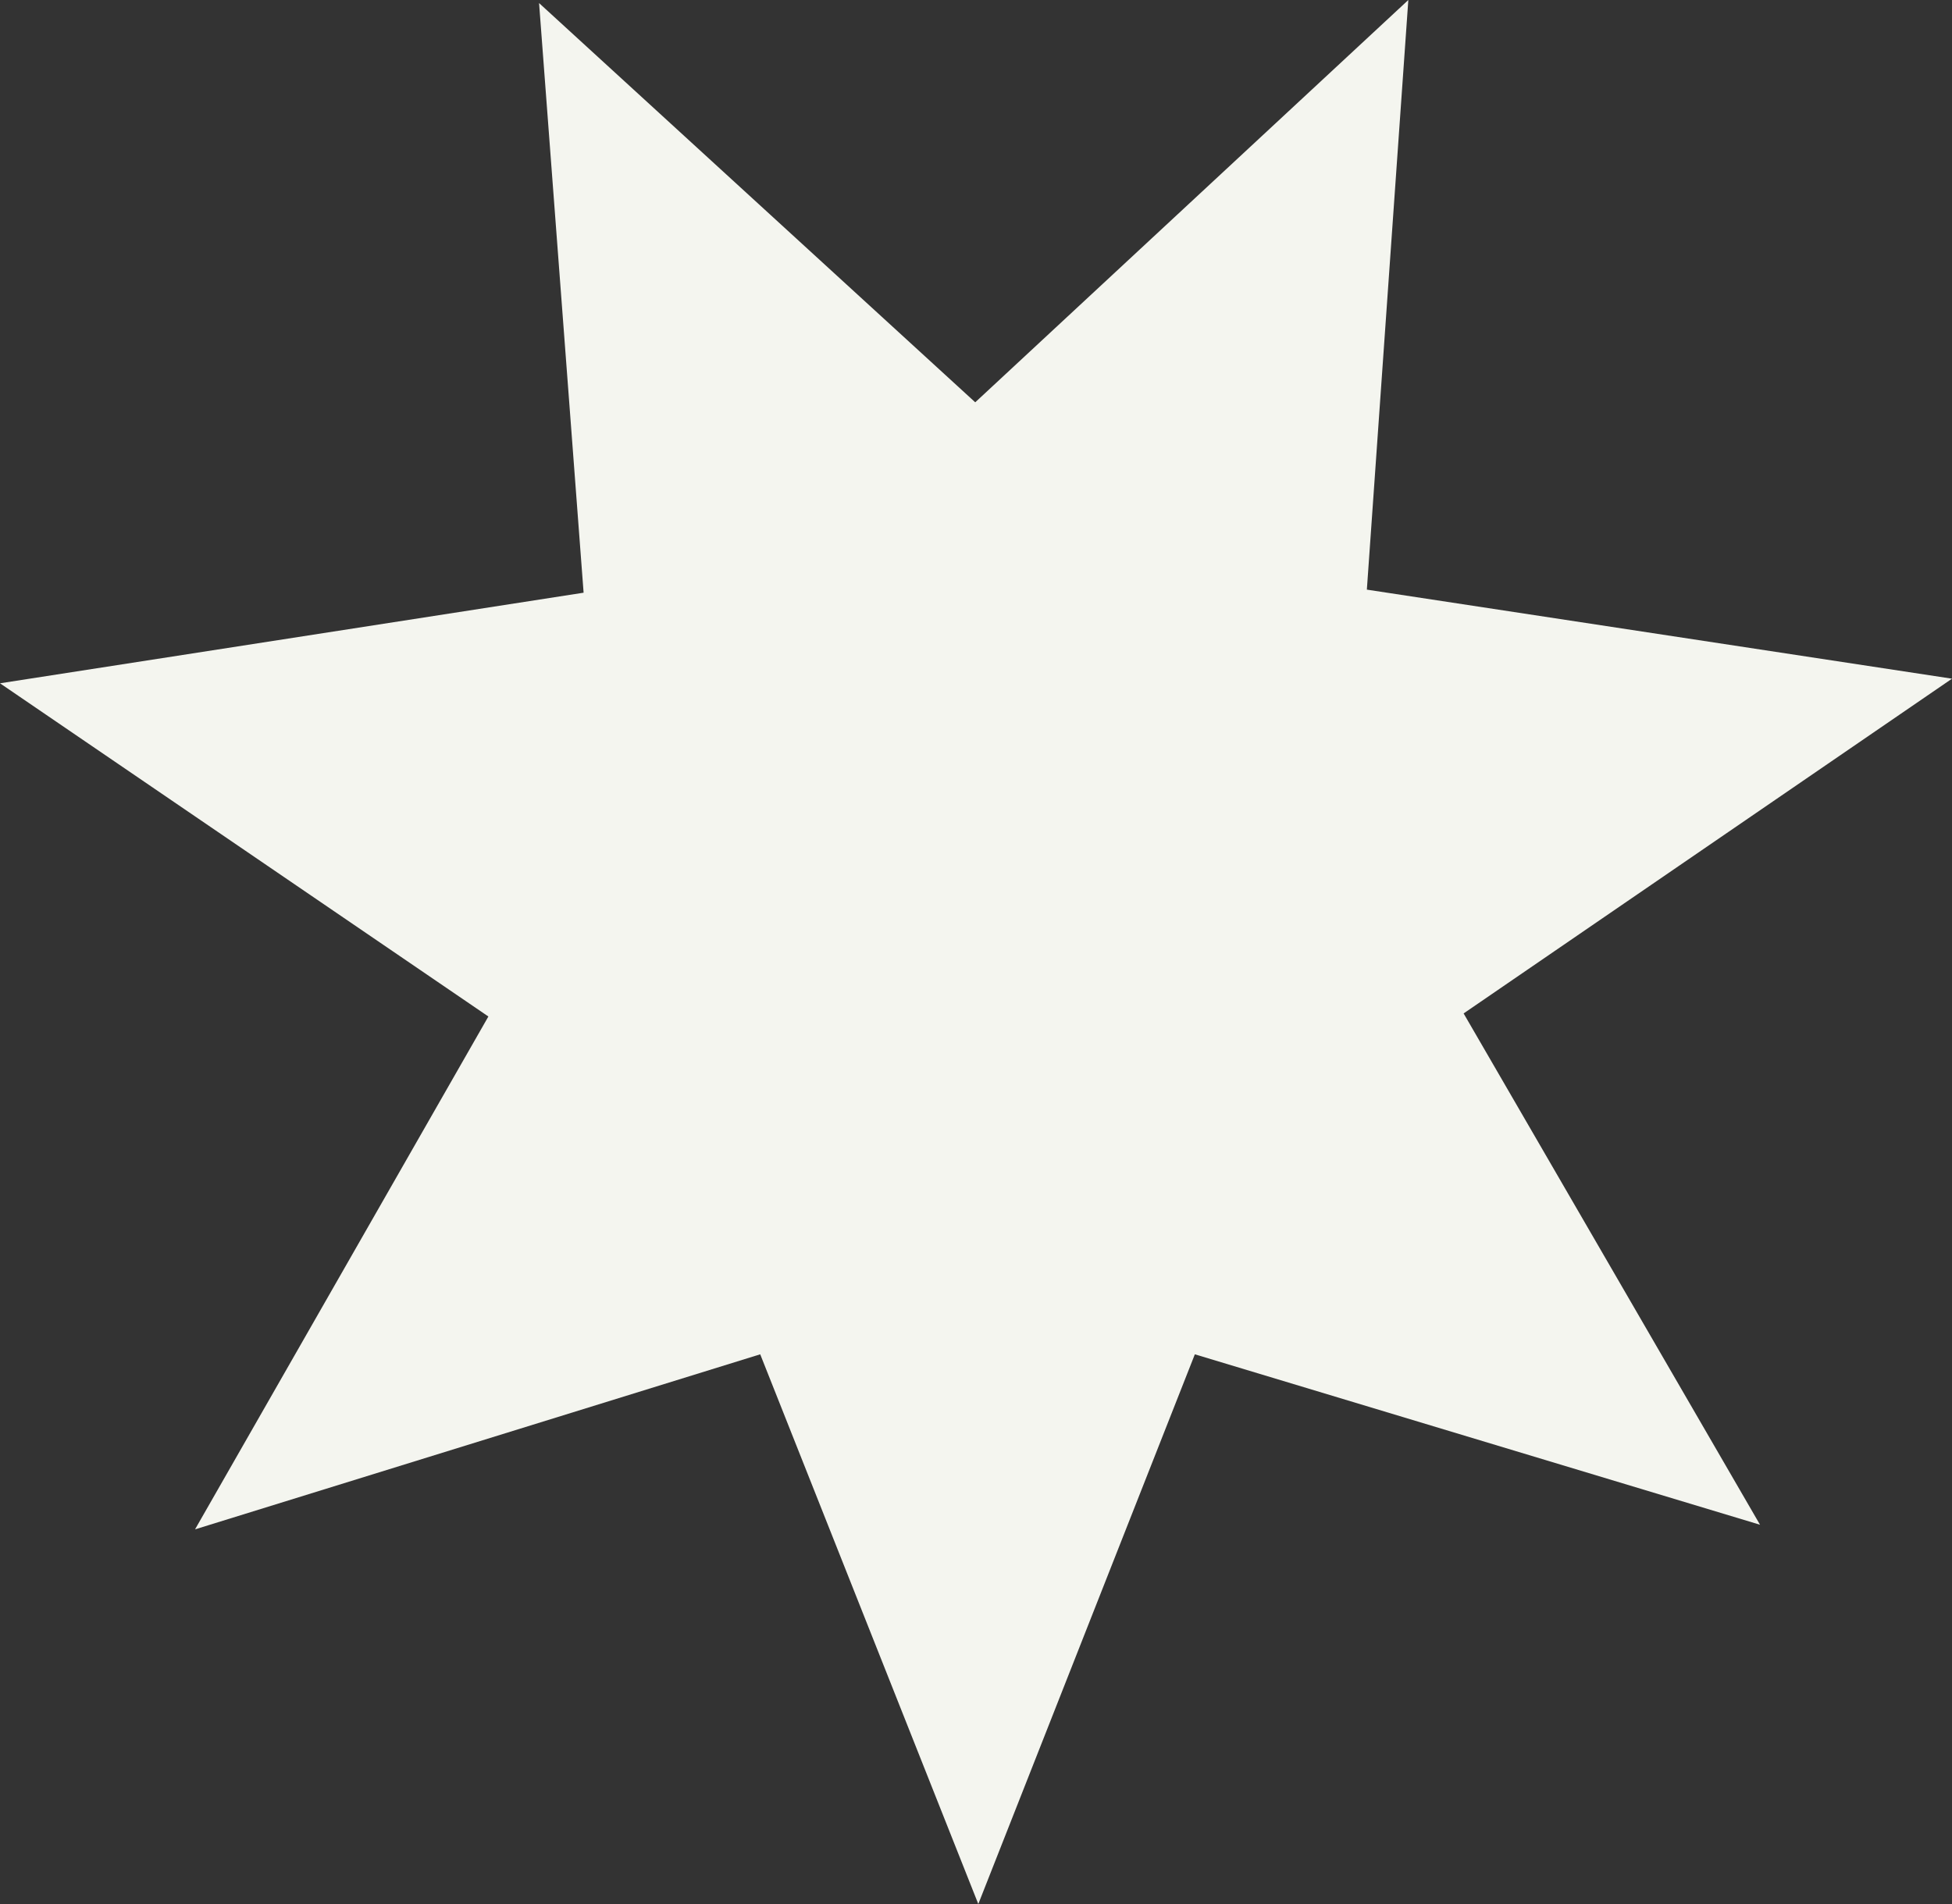
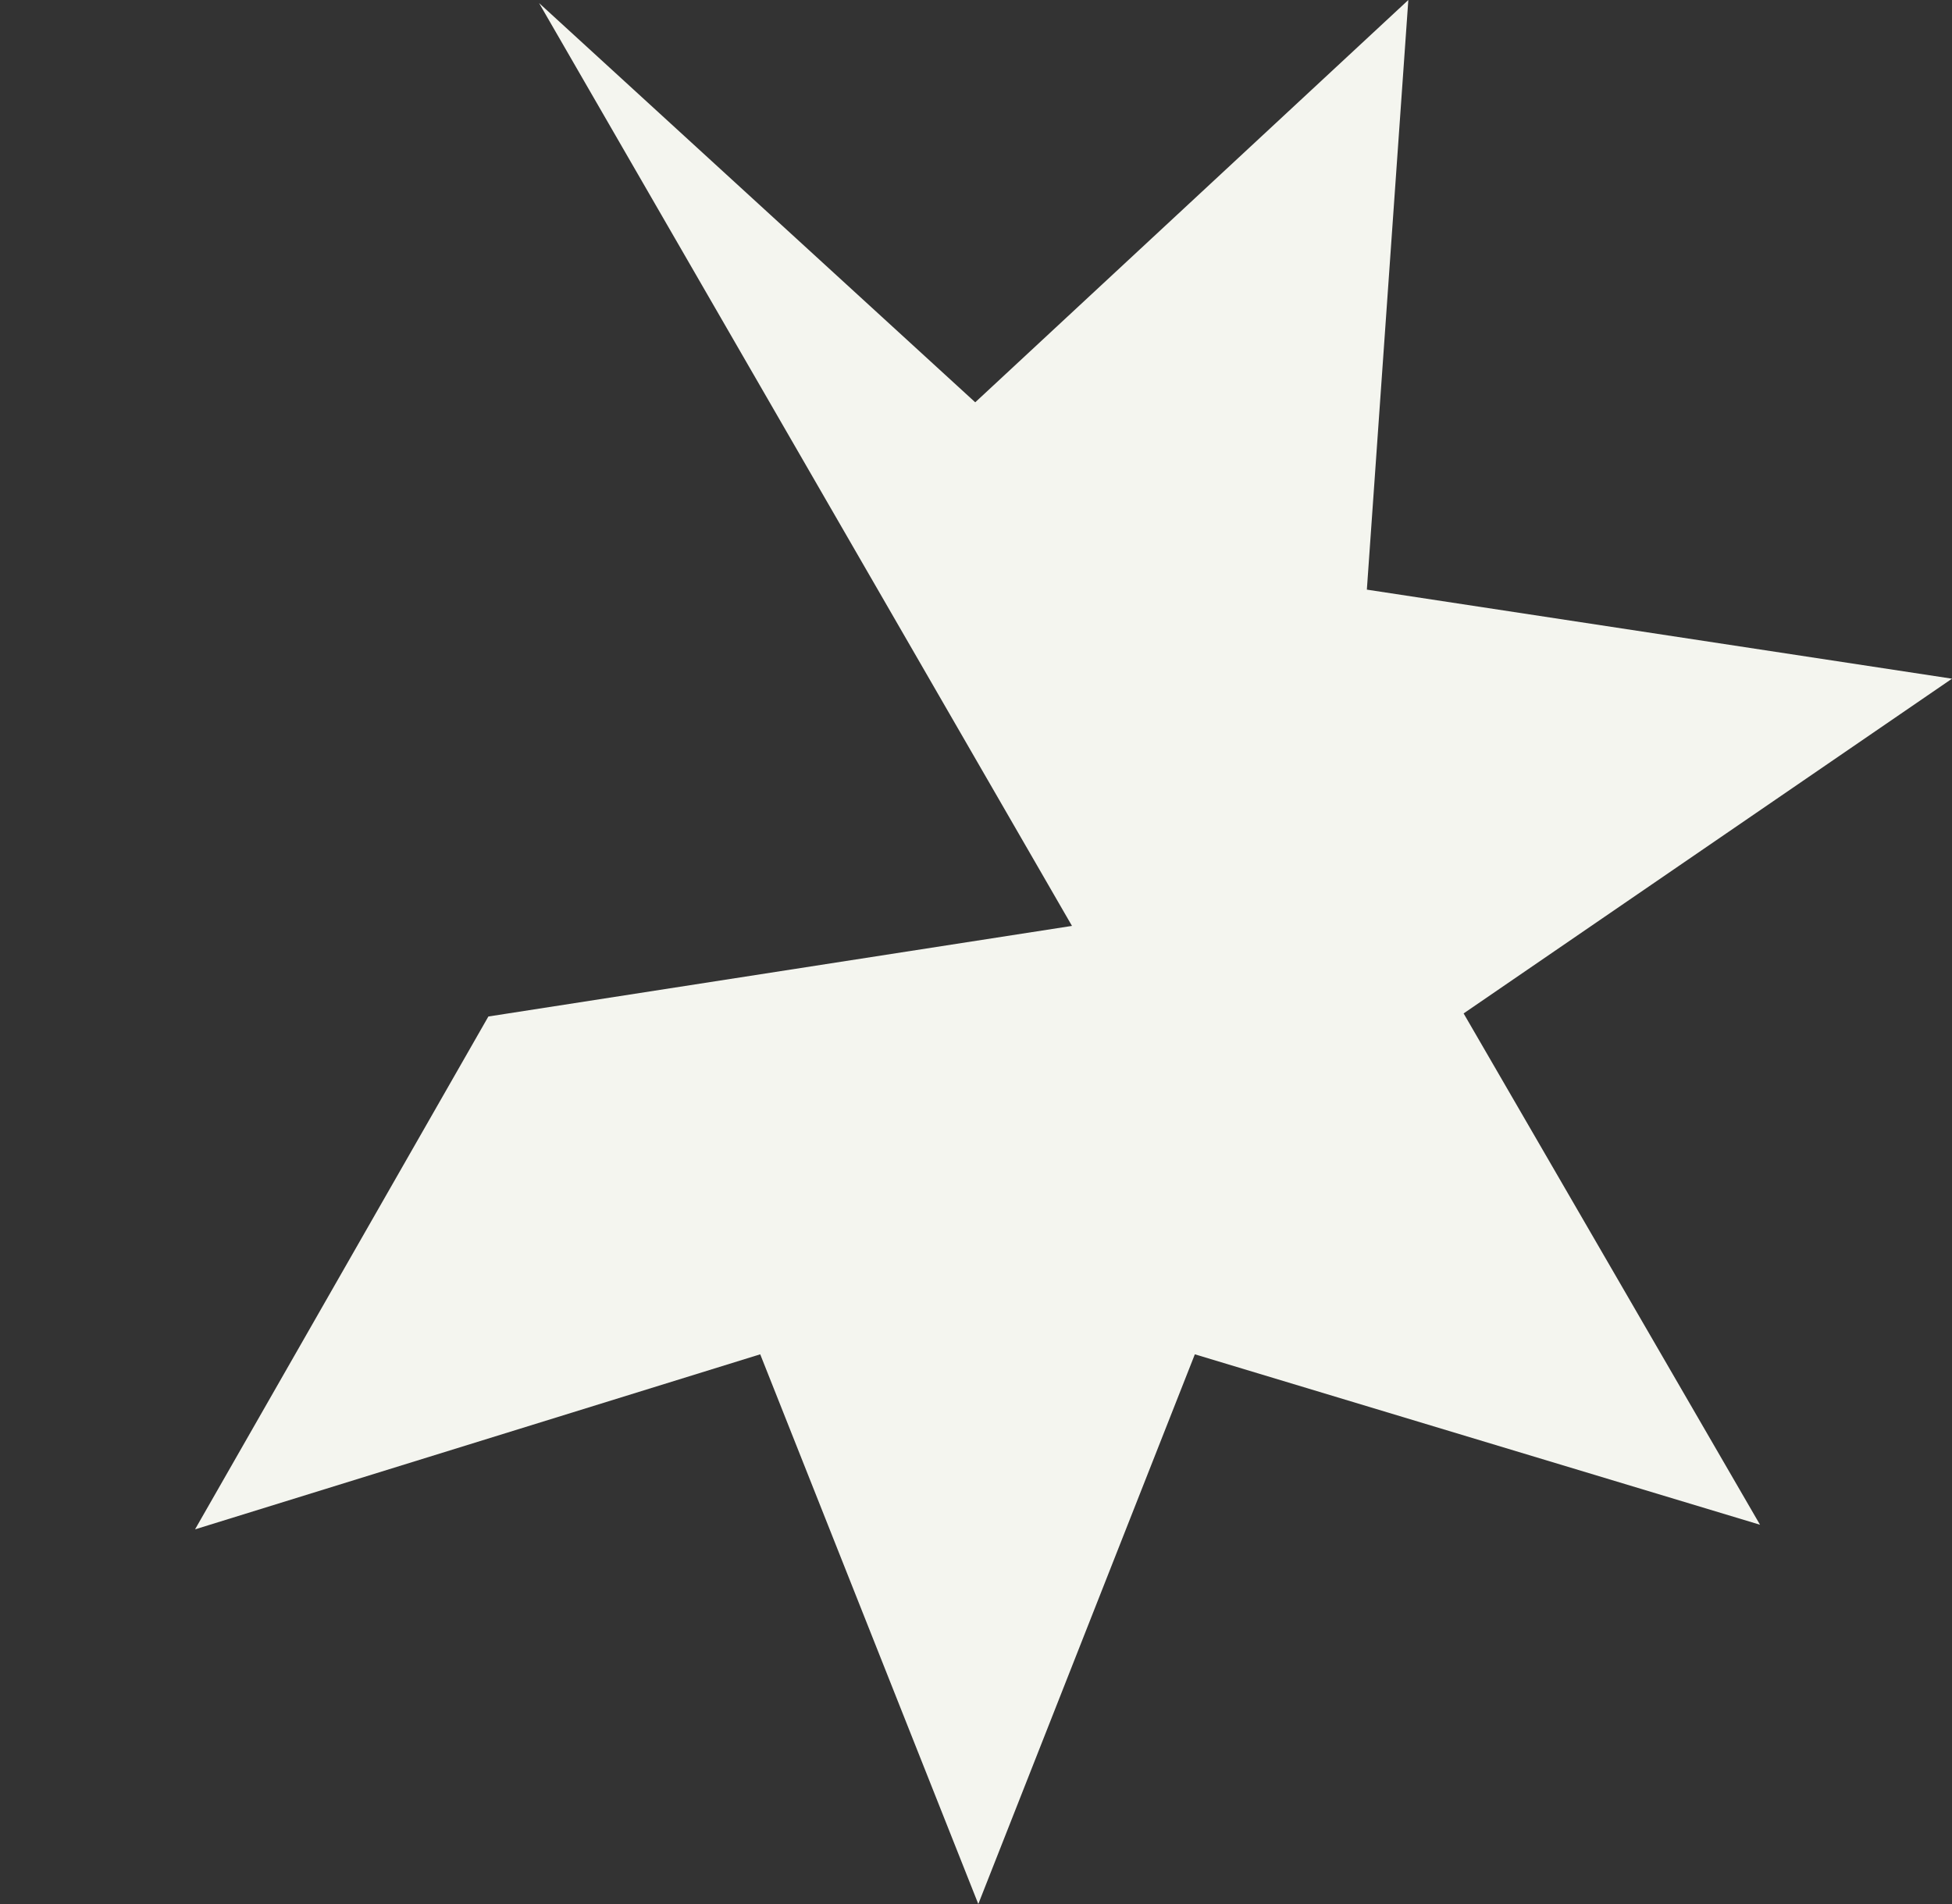
<svg xmlns="http://www.w3.org/2000/svg" id="Layer_1" version="1.1" viewBox="0 0 127.1 124">
  <rect x="0" y="0" width="127.1" height="124" fill="#333333" stroke="none" />
  <defs>
    <style>
      .st0 {
        fill: #f4f5ef;
      }
    </style>
  </defs>
-   <path class="st0" d="M63.7,124l-14.2-35.8-36.8,11.4,19.1-33.4L0,44.5l38-5.9L35.1.2l28.4,26L91.7,0l-2.7,38.4,38.1,5.8-31.8,21.8,19.3,33.3-36.8-11.1-14.1,35.8h0Z" />
+   <path class="st0" d="M63.7,124l-14.2-35.8-36.8,11.4,19.1-33.4l38-5.9L35.1.2l28.4,26L91.7,0l-2.7,38.4,38.1,5.8-31.8,21.8,19.3,33.3-36.8-11.1-14.1,35.8h0Z" />
</svg>